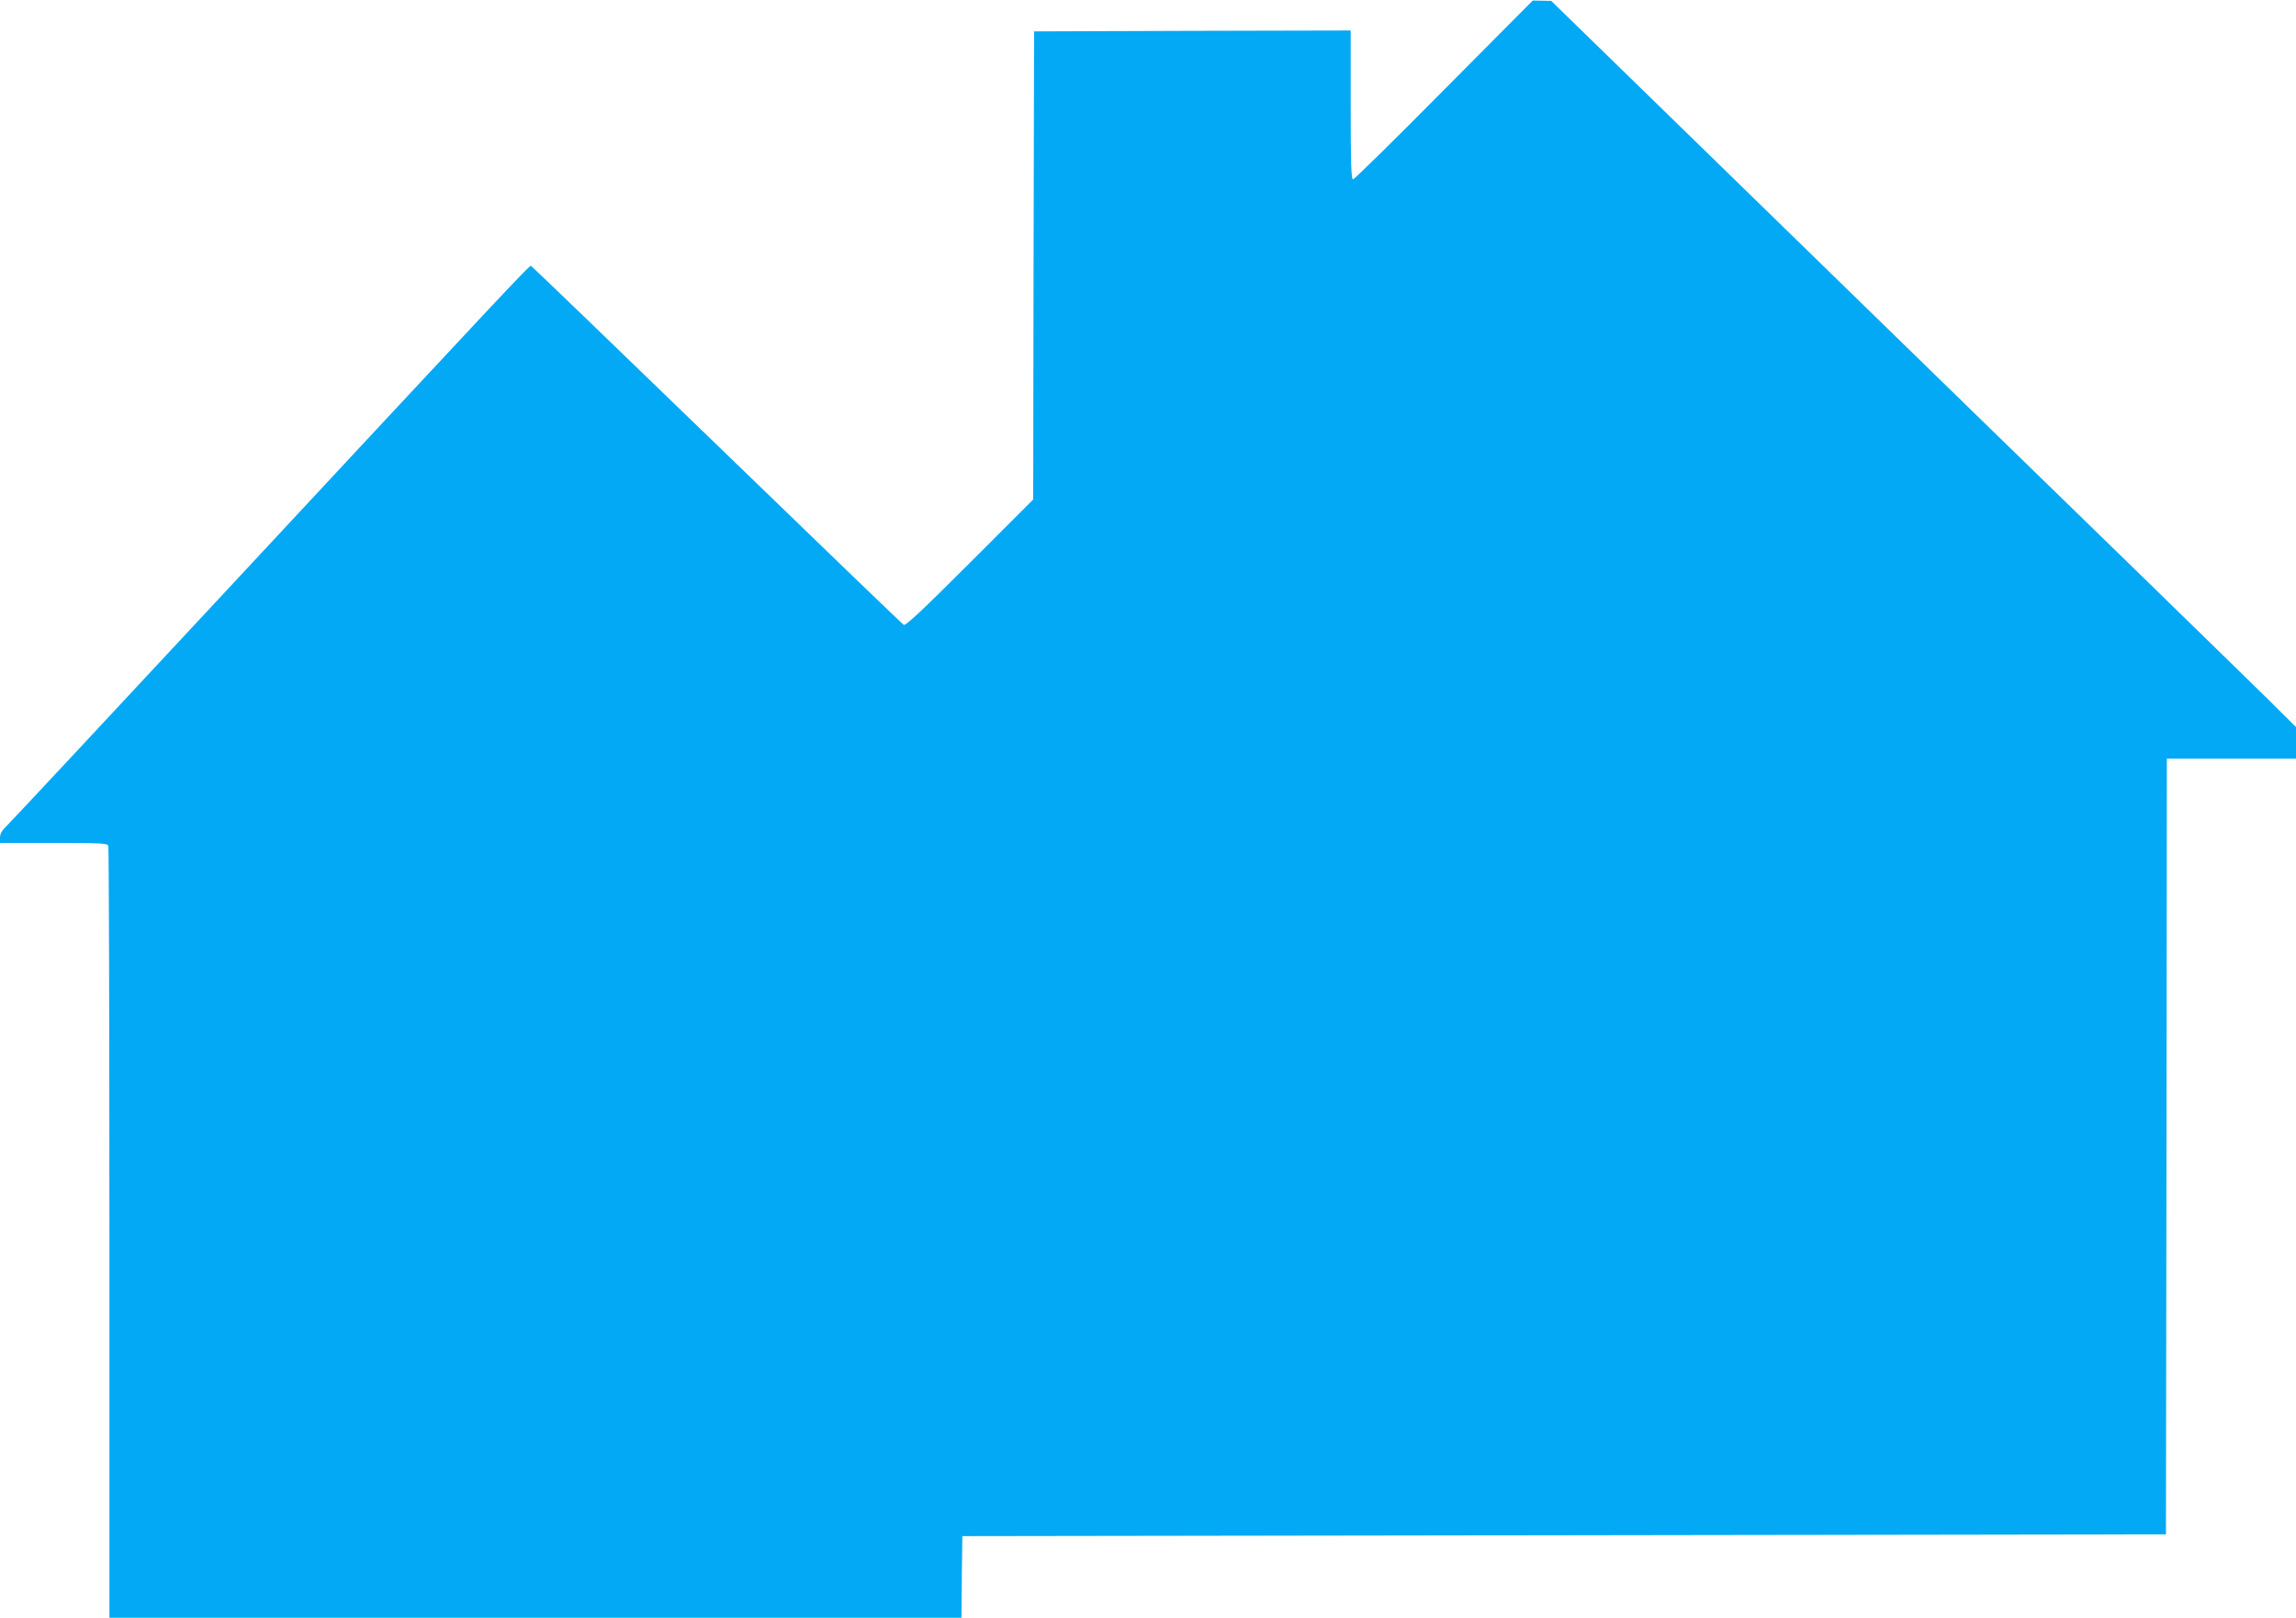
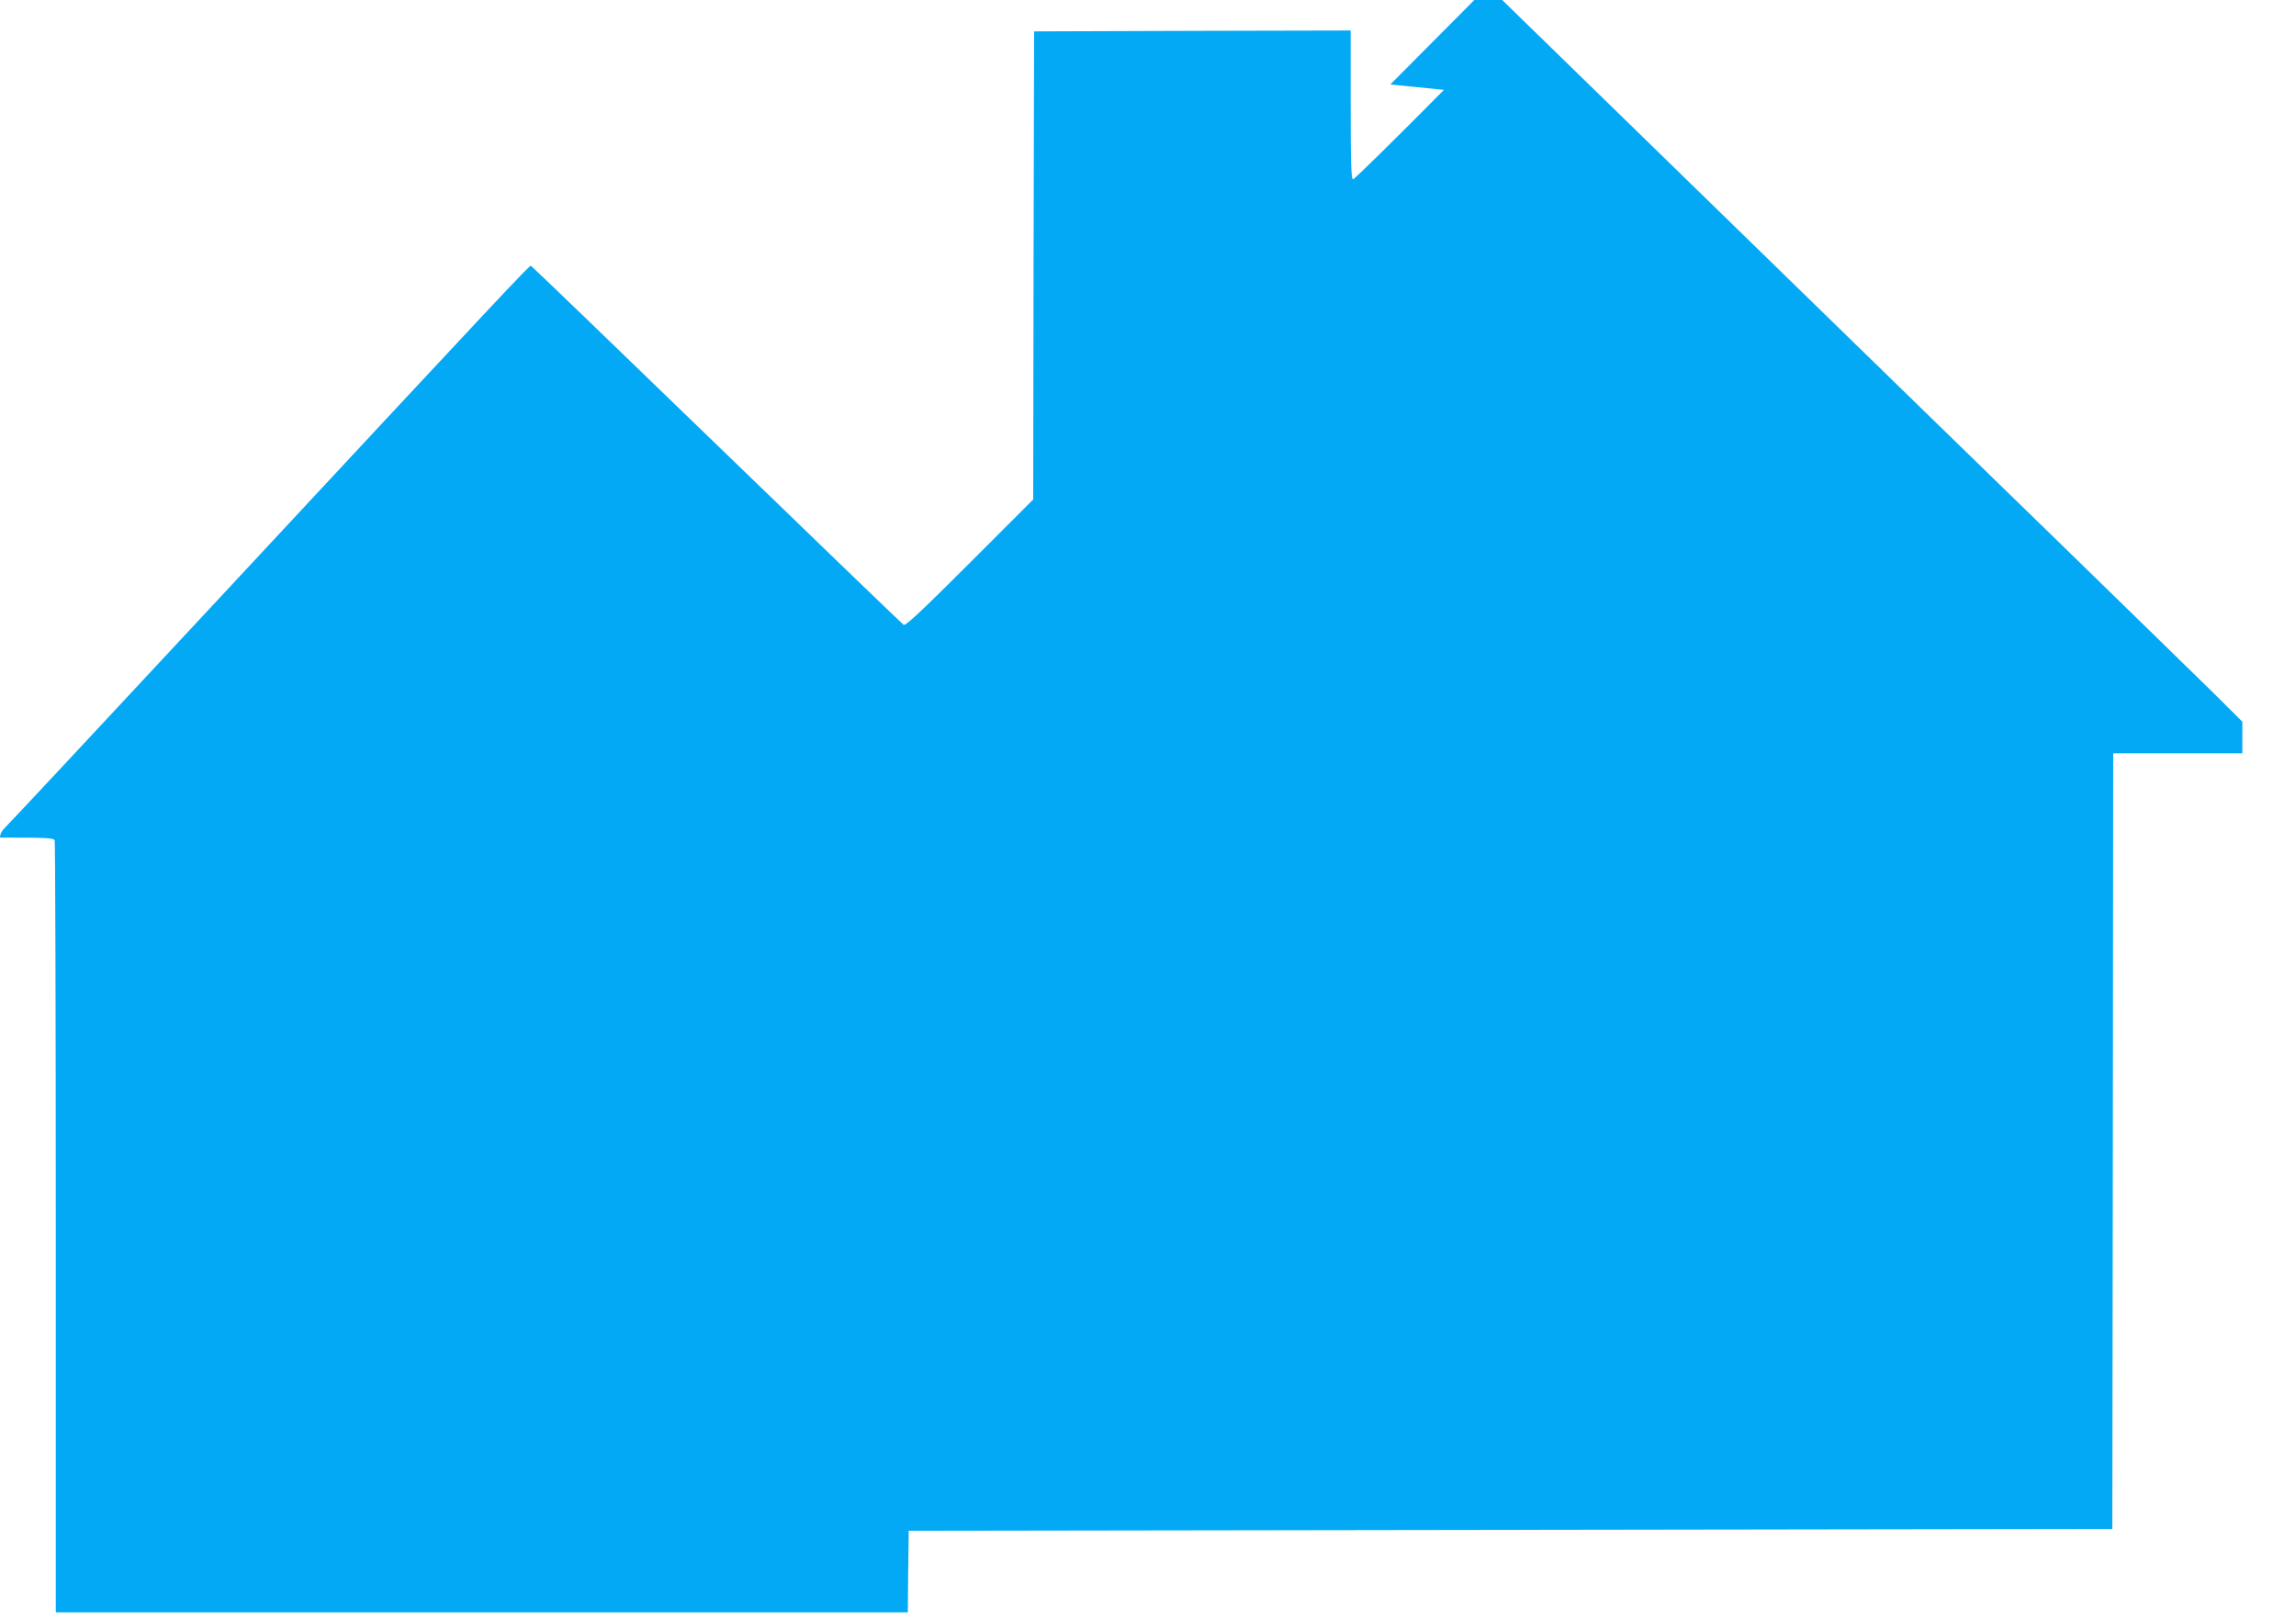
<svg xmlns="http://www.w3.org/2000/svg" version="1.0" width="1280pt" height="902pt" viewBox="0 0 1280 902" preserveAspectRatio="xMidYMid meet">
  <g transform="translate(0,902) scale(0.1,-0.1)" fill="#03a9f4" stroke="none">
-     <path d="M8050 8519 c-272 -275 -500 -499 -507 -499 -10 0 -13 88 -13 415 l0 415 -882 -2 -883 -3 -3 -1305 -2 -1305 -354 -354 c-267 -267 -357 -351 -368 -345 -8 5 -477 457 -1042 1004 -565 547 -1031 996 -1036 998 -9 3 -129 -125 -1779 -1898 -607 -652 -1120 -1202 -1142 -1223 -28 -27 -39 -46 -39 -67 l0 -30 299 0 c263 0 300 -2 305 -16 3 -9 6 -981 6 -2160 l0 -2144 2375 0 2375 0 2 227 3 228 3355 5 3355 5 3 2163 2 2162 360 0 360 0 0 88 0 88 -162 161 c-90 88 -442 432 -783 764 -342 332 -1203 1171 -1914 1864 l-1293 1260 -51 1 -52 1 -495 -498z" />
+     <path d="M8050 8519 c-272 -275 -500 -499 -507 -499 -10 0 -13 88 -13 415 l0 415 -882 -2 -883 -3 -3 -1305 -2 -1305 -354 -354 c-267 -267 -357 -351 -368 -345 -8 5 -477 457 -1042 1004 -565 547 -1031 996 -1036 998 -9 3 -129 -125 -1779 -1898 -607 -652 -1120 -1202 -1142 -1223 -28 -27 -39 -46 -39 -67 c263 0 300 -2 305 -16 3 -9 6 -981 6 -2160 l0 -2144 2375 0 2375 0 2 227 3 228 3355 5 3355 5 3 2163 2 2162 360 0 360 0 0 88 0 88 -162 161 c-90 88 -442 432 -783 764 -342 332 -1203 1171 -1914 1864 l-1293 1260 -51 1 -52 1 -495 -498z" />
  </g>
</svg>